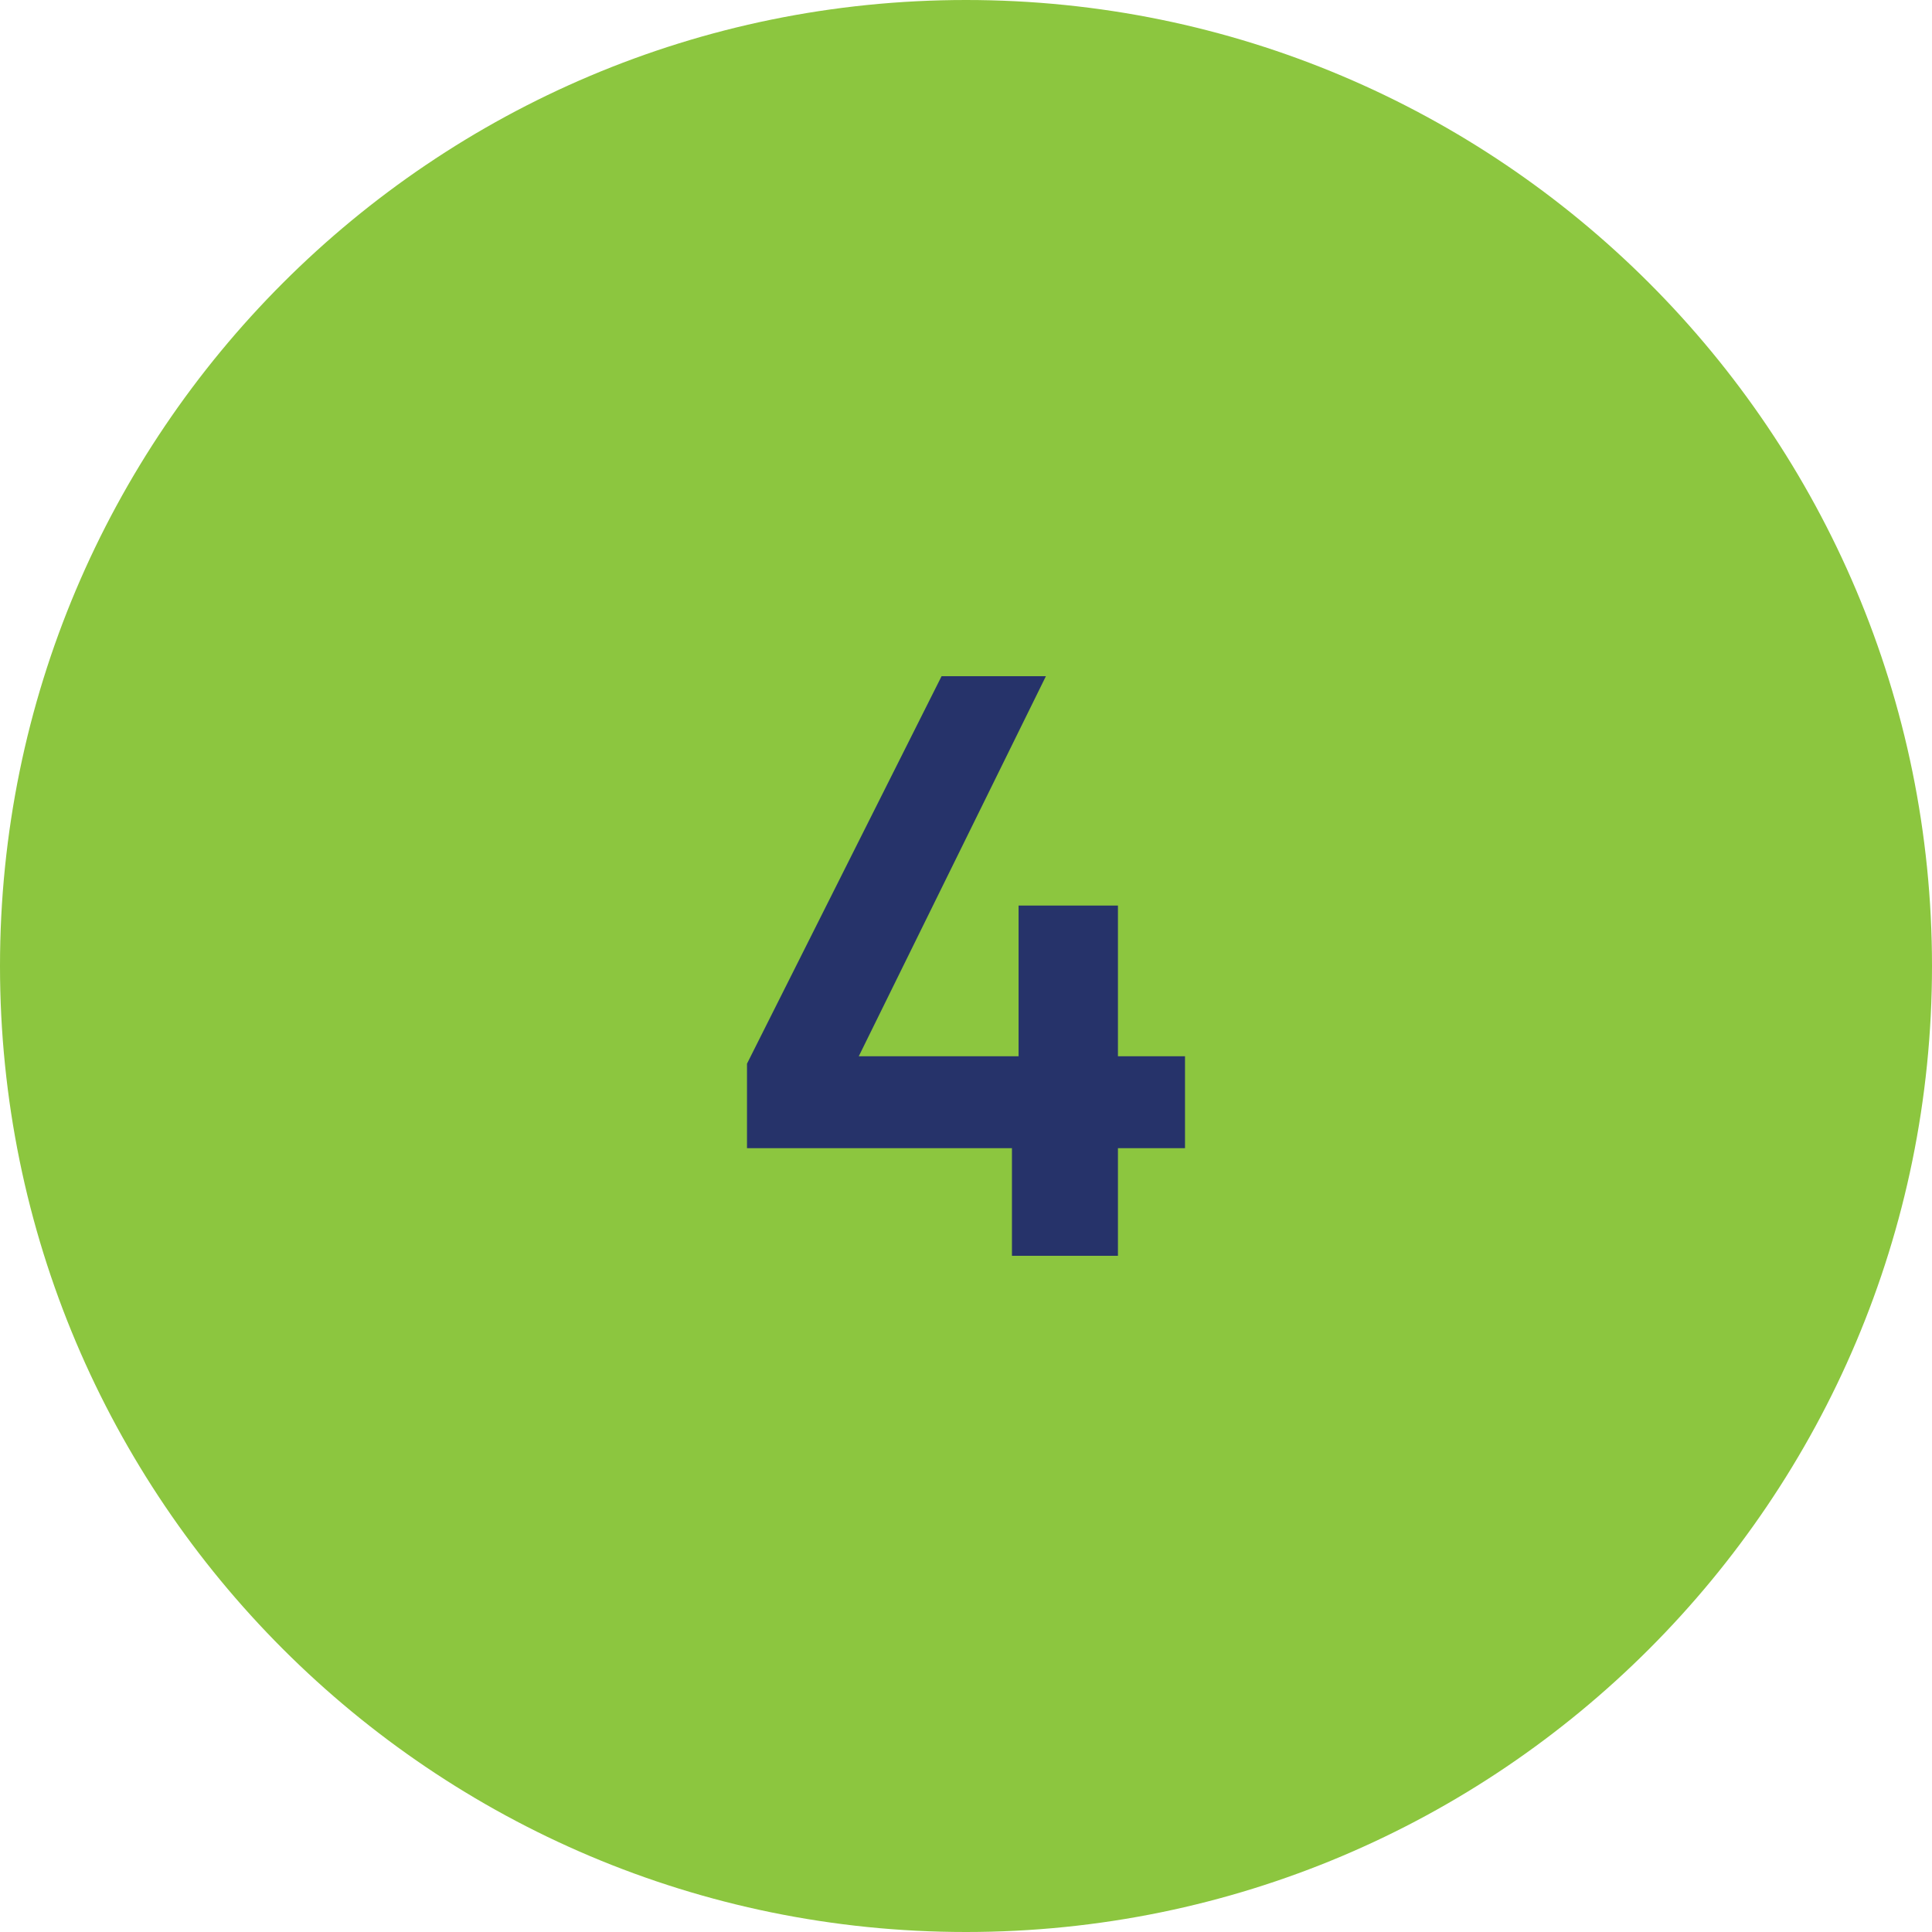
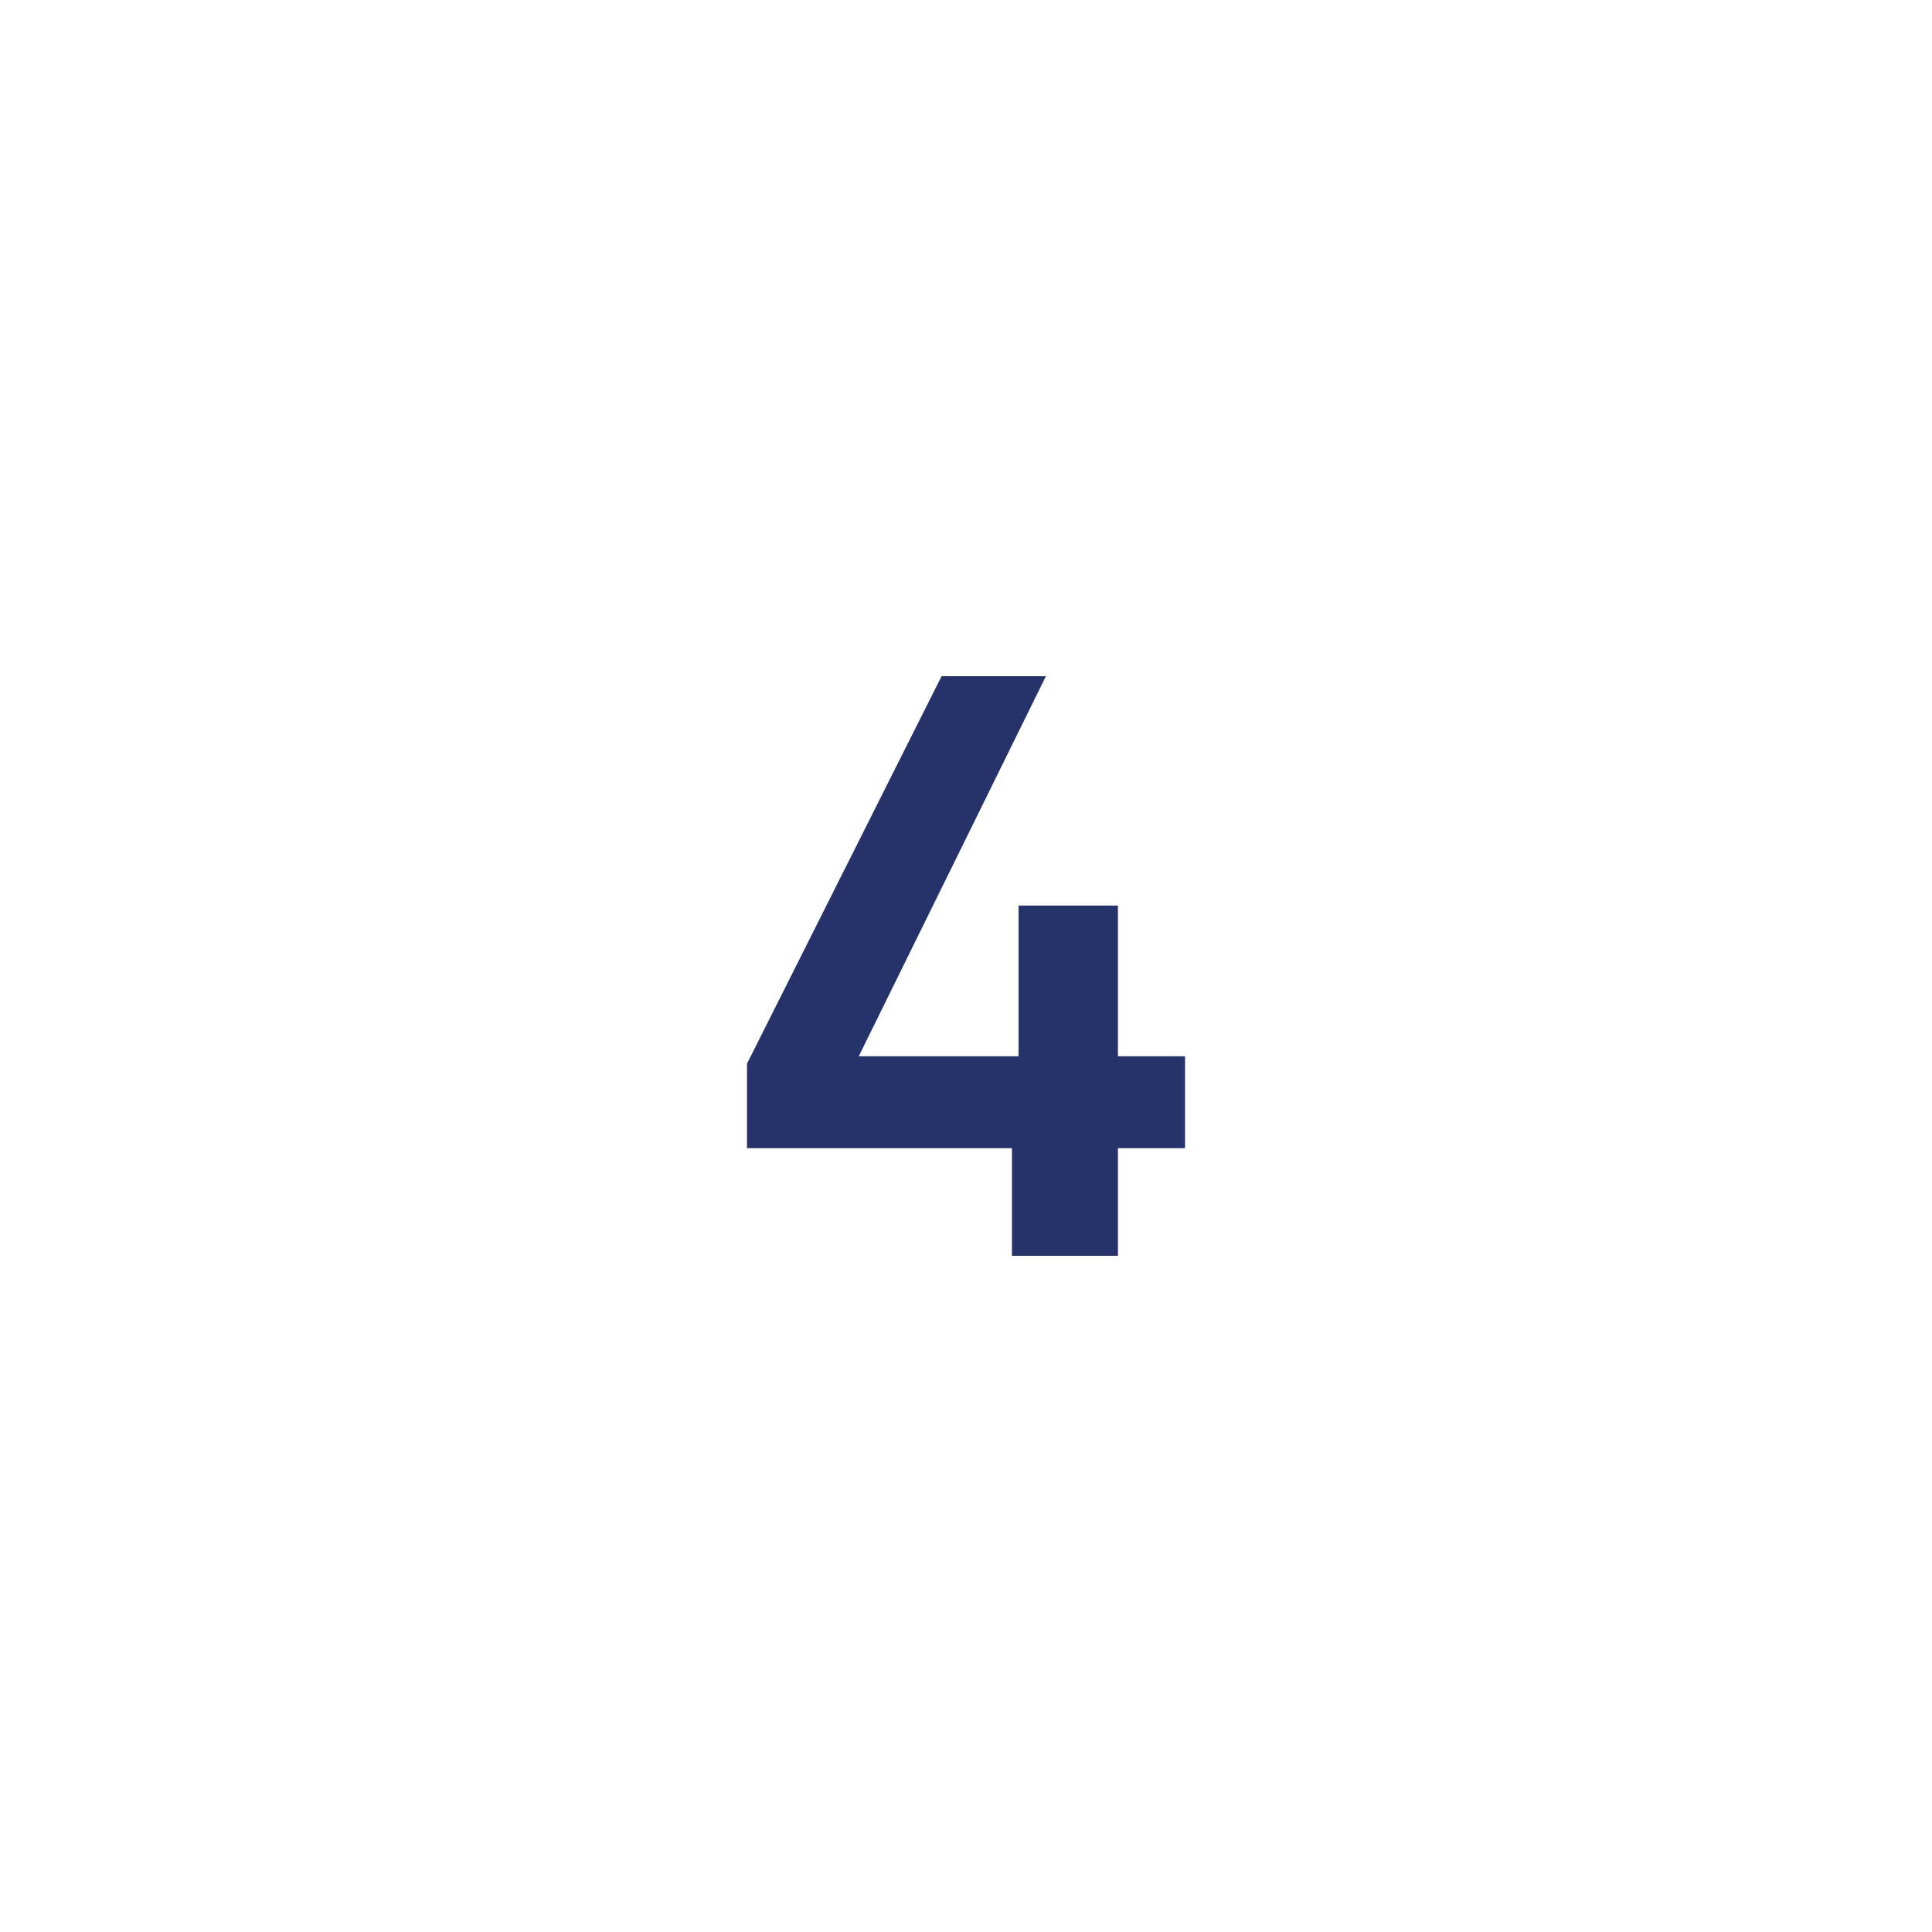
<svg xmlns="http://www.w3.org/2000/svg" width="56" height="56" viewBox="0 0 56 56" fill="none">
-   <path d="M0 28C0 12.536 12.536 0 28 0C43.464 0 56 12.536 56 28C56 43.464 43.464 56 28 56C12.536 56 0 43.464 0 28Z" fill="#8CC63F" />
  <path d="M29.332 36.4V33.28H21.652V30.832L27.292 19.6H30.316L24.892 30.616H29.524V26.248H32.404V30.616H34.348V33.28H32.404V36.4H29.332Z" fill="#26336A" />
</svg>